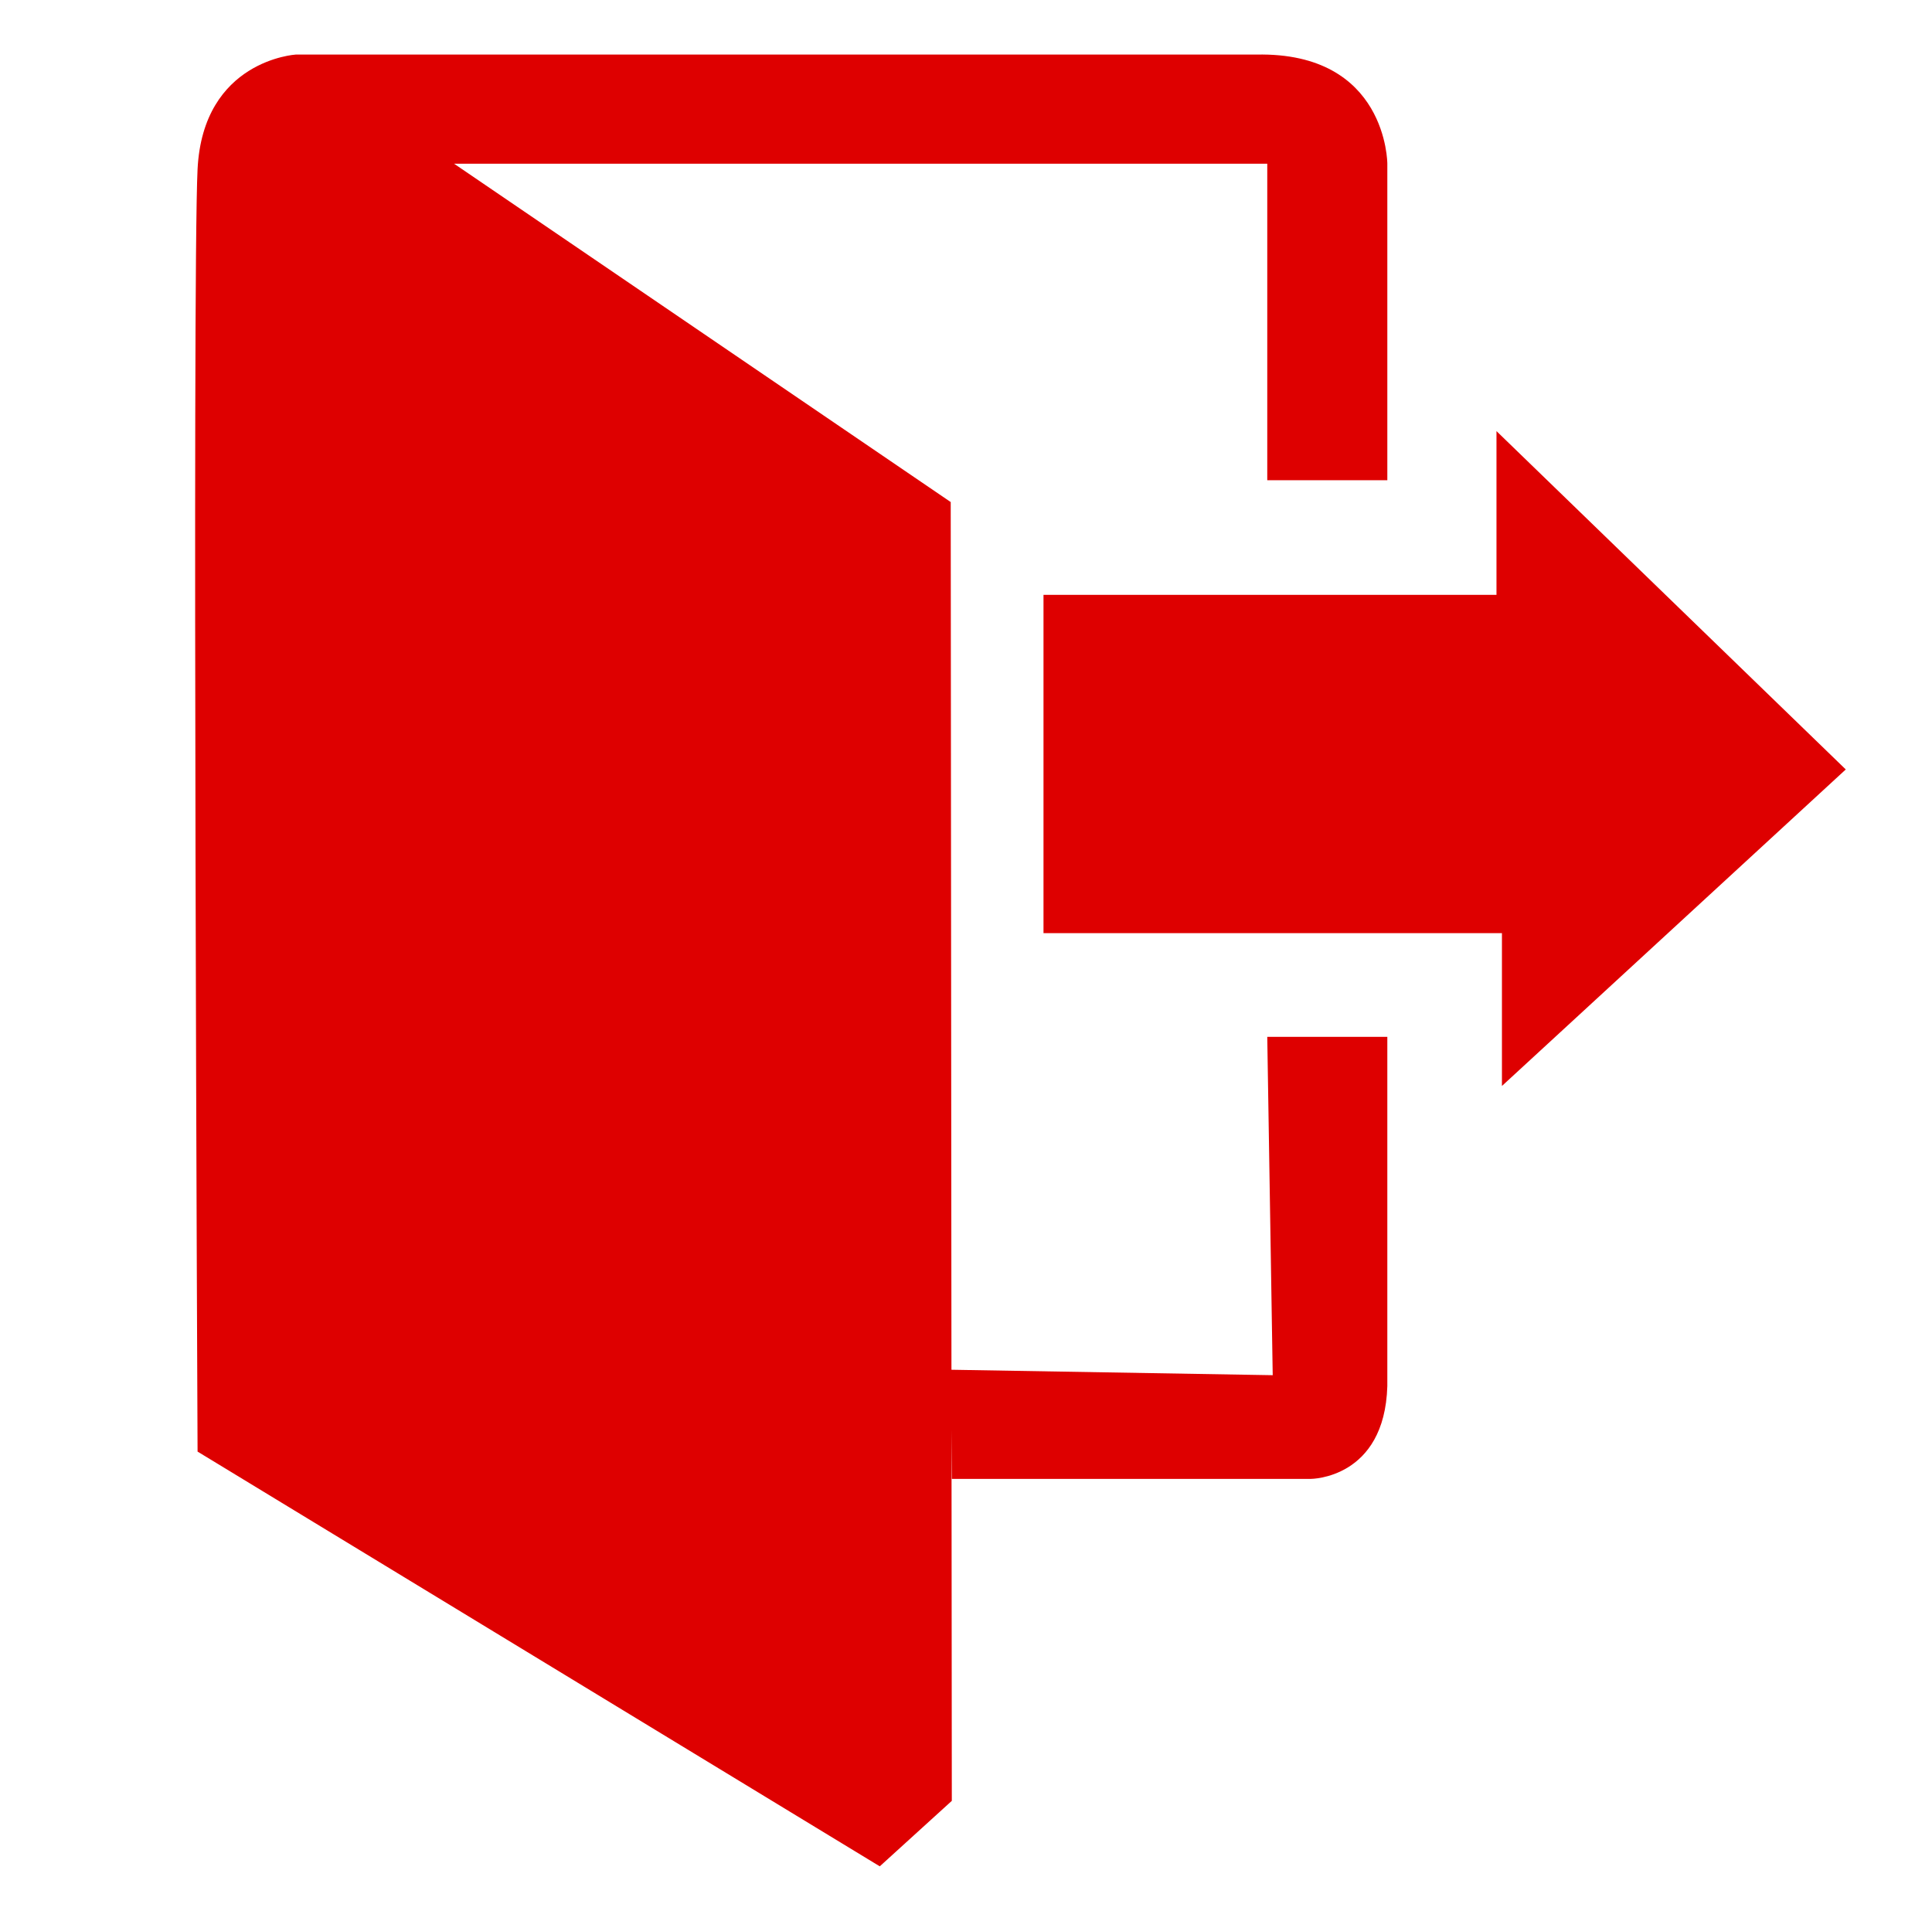
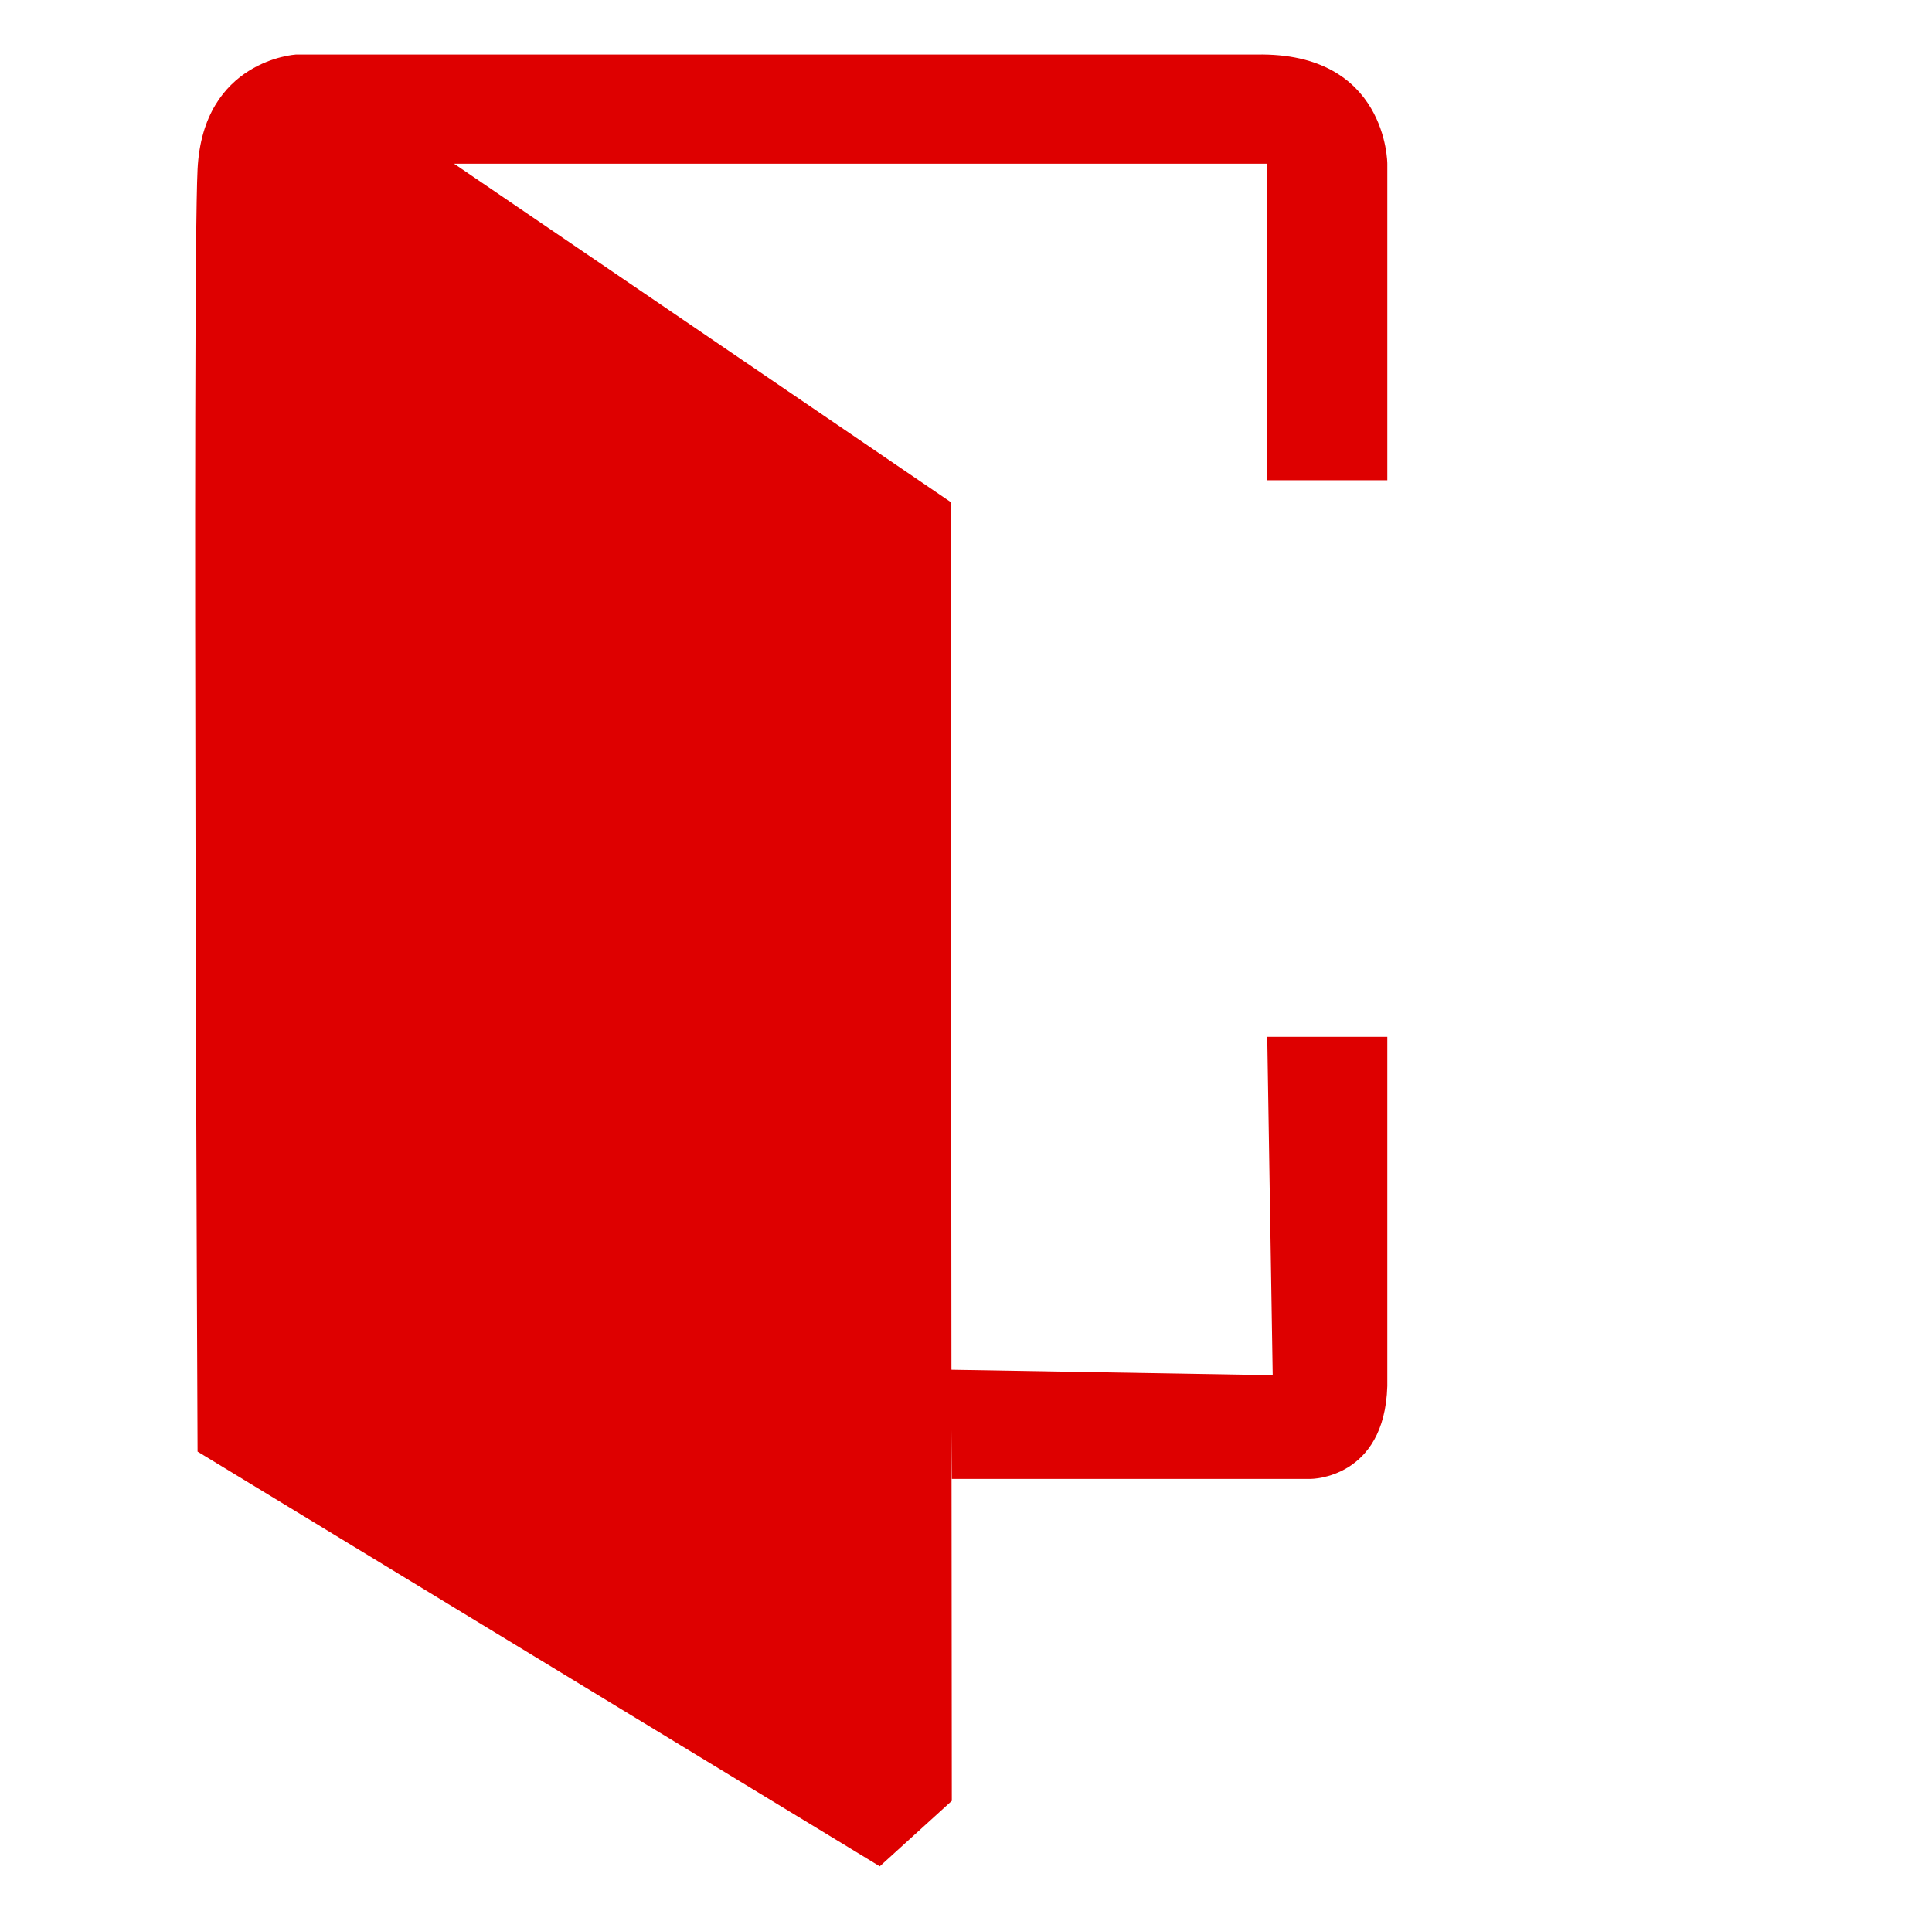
<svg xmlns="http://www.w3.org/2000/svg" version="1.1" id="Layer_1" x="0px" y="0px" viewBox="0 0 354 352" style="enable-background:new 0 0 354 352;" xml:space="preserve">
  <style type="text/css">
	.st0{display:none;}
	.st1{display:inline;}
	.st2{fill:#DE0000;}
</style>
  <g id="Design_Templates" class="st0">
    <path class="st1" d="M333,278.9c-2.9,7.5-8.4,9.8-16.2,9.7c-93.4-0.1-186.8-0.1-280.2-0.1c-7.7,0-12.6-3.4-14.2-9.7   c-0.3-1.3-0.4-2.6-0.4-3.9c0-59.3,0-118.6,0-177.9c0-8.6,5-13.6,13.5-13.6c58.4,0,116.8,0,175.2,0c0.6,0,1.1,0,2.2,0   c-4.4,6.2-8.5,12.1-12.5,17.9c-0.9,1.3-2.2,0.8-3.3,0.8c-35.6,0-71.2,0-106.9,0c-15.5,0-31,0-46.4,0c-2.2,0-3.1,0.4-3,2.9   c0.1,47.9,0.1,95.7,0,143.6c0,2.3,0.6,2.8,2.9,2.8c89.2-0.1,178.5-0.1,267.7,0c2.3,0,3-0.6,3-3c-0.1-47.8-0.1-95.5,0-143.3   c0-2.3-0.4-3.1-2.9-3c-14.4,0.1-28.7,0.1-43.1,0.1c-1,0-2,0-3.7,0c1.7-1.9,3.1-3.3,4.4-4.8c3.7-4,7.4-8,11-12.1   c1.2-1.3,2.4-1.8,4.1-1.8c11,0.1,22.1,0.3,33.1,0c7.7-0.2,13,2.5,15.7,9.8C333,155,333,216.9,333,278.9z" />
-     <path class="st1" d="M306.4,31.4c-0.2,6.6-3,13.1-8,18.6c-33.8,36.8-67.6,73.6-101.4,110.4c-2.3,2.5-4.3,5.1-6.4,7.7   c-1.7,2-3.4,2.2-5.4,0.5c-2.7-2.3-5.5-4.4-8.3-6.7s-2.9-3.2-0.7-6.1c16.1-21,30.7-43.1,46.1-64.6c15.5-21.7,30.7-43.6,46.1-65.4   c4.6-6.5,10.7-11.1,18.8-12.1C298.3,12.3,306.2,19.3,306.4,31.4z" />
-     <path class="st1" d="M177.5,331.7c-14.6,0-29.1,0-43.7,0c-1.2,0-2.8,0.4-3.3-0.9s0.9-2.1,1.8-2.9c0.2-0.2,0.4-0.5,0.7-0.6   c9-5,11.2-13.5,11.8-22.8c0.2-2.8,1.1-3.8,4.2-3.7c19.3,0.2,38.6,0.2,57.9,0c2.4,0,3.1,0.9,3.4,3c0.4,3.1,0.9,6.2,1.4,9.3   c0.7,4.4,2.6,8,6.2,10.7c2.1,1.6,4.1,3.3,6,5.1c0.5,0.5,1.1,1.1,0.9,1.8c-0.3,0.9-1.2,1-2,1c-3.3,0.1-6.7,0.2-10,0.2   c-11.7,0-23.5,0-35.2,0C177.5,331.8,177.5,331.8,177.5,331.7z" />
-     <path class="st1" d="M120.3,197.3c0.8-1,1.9-0.7,2.8-0.8c2.6-0.2,5.2-0.4,7.8-0.5c7.3-0.5,11.8-4.6,14.4-11.1c1-2.6,2-5.3,2.9-7.9   c3.5-10.3,10.2-14.1,20.6-11.3c6.6,1.8,12.1,5.5,15.6,11.6c3.3,5.8,2.1,11.1-3.5,14.6c-5.4,3.4-11.4,4.9-17.6,6.1   c-13.4,2.5-26.9,2.9-40.3,0.3C122,198.1,121,198,120.3,197.3z" />
+     <path class="st1" d="M306.4,31.4c-0.2,6.6-3,13.1-8,18.6c-33.8,36.8-67.6,73.6-101.4,110.4c-2.3,2.5-4.3,5.1-6.4,7.7   c-1.7,2-3.4,2.2-5.4,0.5c-2.7-2.3-5.5-4.4-8.3-6.7c16.1-21,30.7-43.1,46.1-64.6c15.5-21.7,30.7-43.6,46.1-65.4   c4.6-6.5,10.7-11.1,18.8-12.1C298.3,12.3,306.2,19.3,306.4,31.4z" />
  </g>
  <g id="Job_Upload" class="st0">
    <g class="st1">
      <path d="M46.6,332.8C40.4,331,35.2,328,32.2,322c-1.5-3.1-2.2-6.3-2.2-9.7c0-25,0-50,0-75c0-2,0.6-2.5,2.5-2.5    c11.4,0.1,22.9,0.1,34.3,0c2,0,2.5,0.6,2.5,2.5c-0.1,17.9,0,35.7-0.1,53.6c0,2.3,0.6,2.8,2.8,2.8c70-0.1,140-0.1,210,0    c2.3,0,2.8-0.5,2.8-2.8c-0.1-17.8,0-35.5-0.1-53.3c0-2.3,0.5-2.9,2.8-2.8c11.3,0.1,22.7,0.1,34,0c2,0,2.5,0.5,2.5,2.5    c-0.1,25,0,50-0.1,75c0,10.3-5.6,17.4-15.5,20c-0.4,0.1-0.7,0.3-1.1,0.5C220.5,332.8,133.5,332.8,46.6,332.8z" />
-       <path d="M206.4,182.2c0,20.2,0,40.4,0,60.6c0,7.9-3.7,11.6-11.6,11.6c-12,0-24.1,0-36.1,0c-7.3,0-11.1-3.9-11.1-11.2    c0-40.9,0-81.8,0.1-122.7c0-2.6-0.4-3.4-3.2-3.4c-11.4,0.2-22.9,0-34.3,0.1c-4.7,0-8.5-1.4-10.6-5.8s-0.5-8.2,2.5-11.7    c22.2-25.3,44.3-50.7,66.5-76c5.4-6.1,11.5-6.1,16.9,0.1c22.1,25.2,44.2,50.5,66.3,75.8c2.5,2.8,4.2,5.8,3.4,9.7    c-1.1,5-4.9,7.9-10.5,7.9c-11.7,0-23.5,0.1-35.2-0.1c-2.6,0-3.1,0.7-3.1,3.2C206.4,141,206.4,161.6,206.4,182.2z" />
    </g>
  </g>
  <g id="Layer_3">
    <path class="st2" d="M174.4,271h65.8c0,0,13.5,0,14-17v-64h-22l1,62l-59-1L174.4,271" />
-     <polygon class="st2" points="191.2,109 191.2,171 275.2,171 275.2,199 338.2,141 274.2,79 274.2,109  " />
    <path class="st2" d="M83.2,30h149v58h22V30c0,0,0-20.5-24-20h-176c0,0-17,1-18,21s0,235,0,235l125,76l13.2-12l-0.2-238L83.2,30z" />
  </g>
</svg>